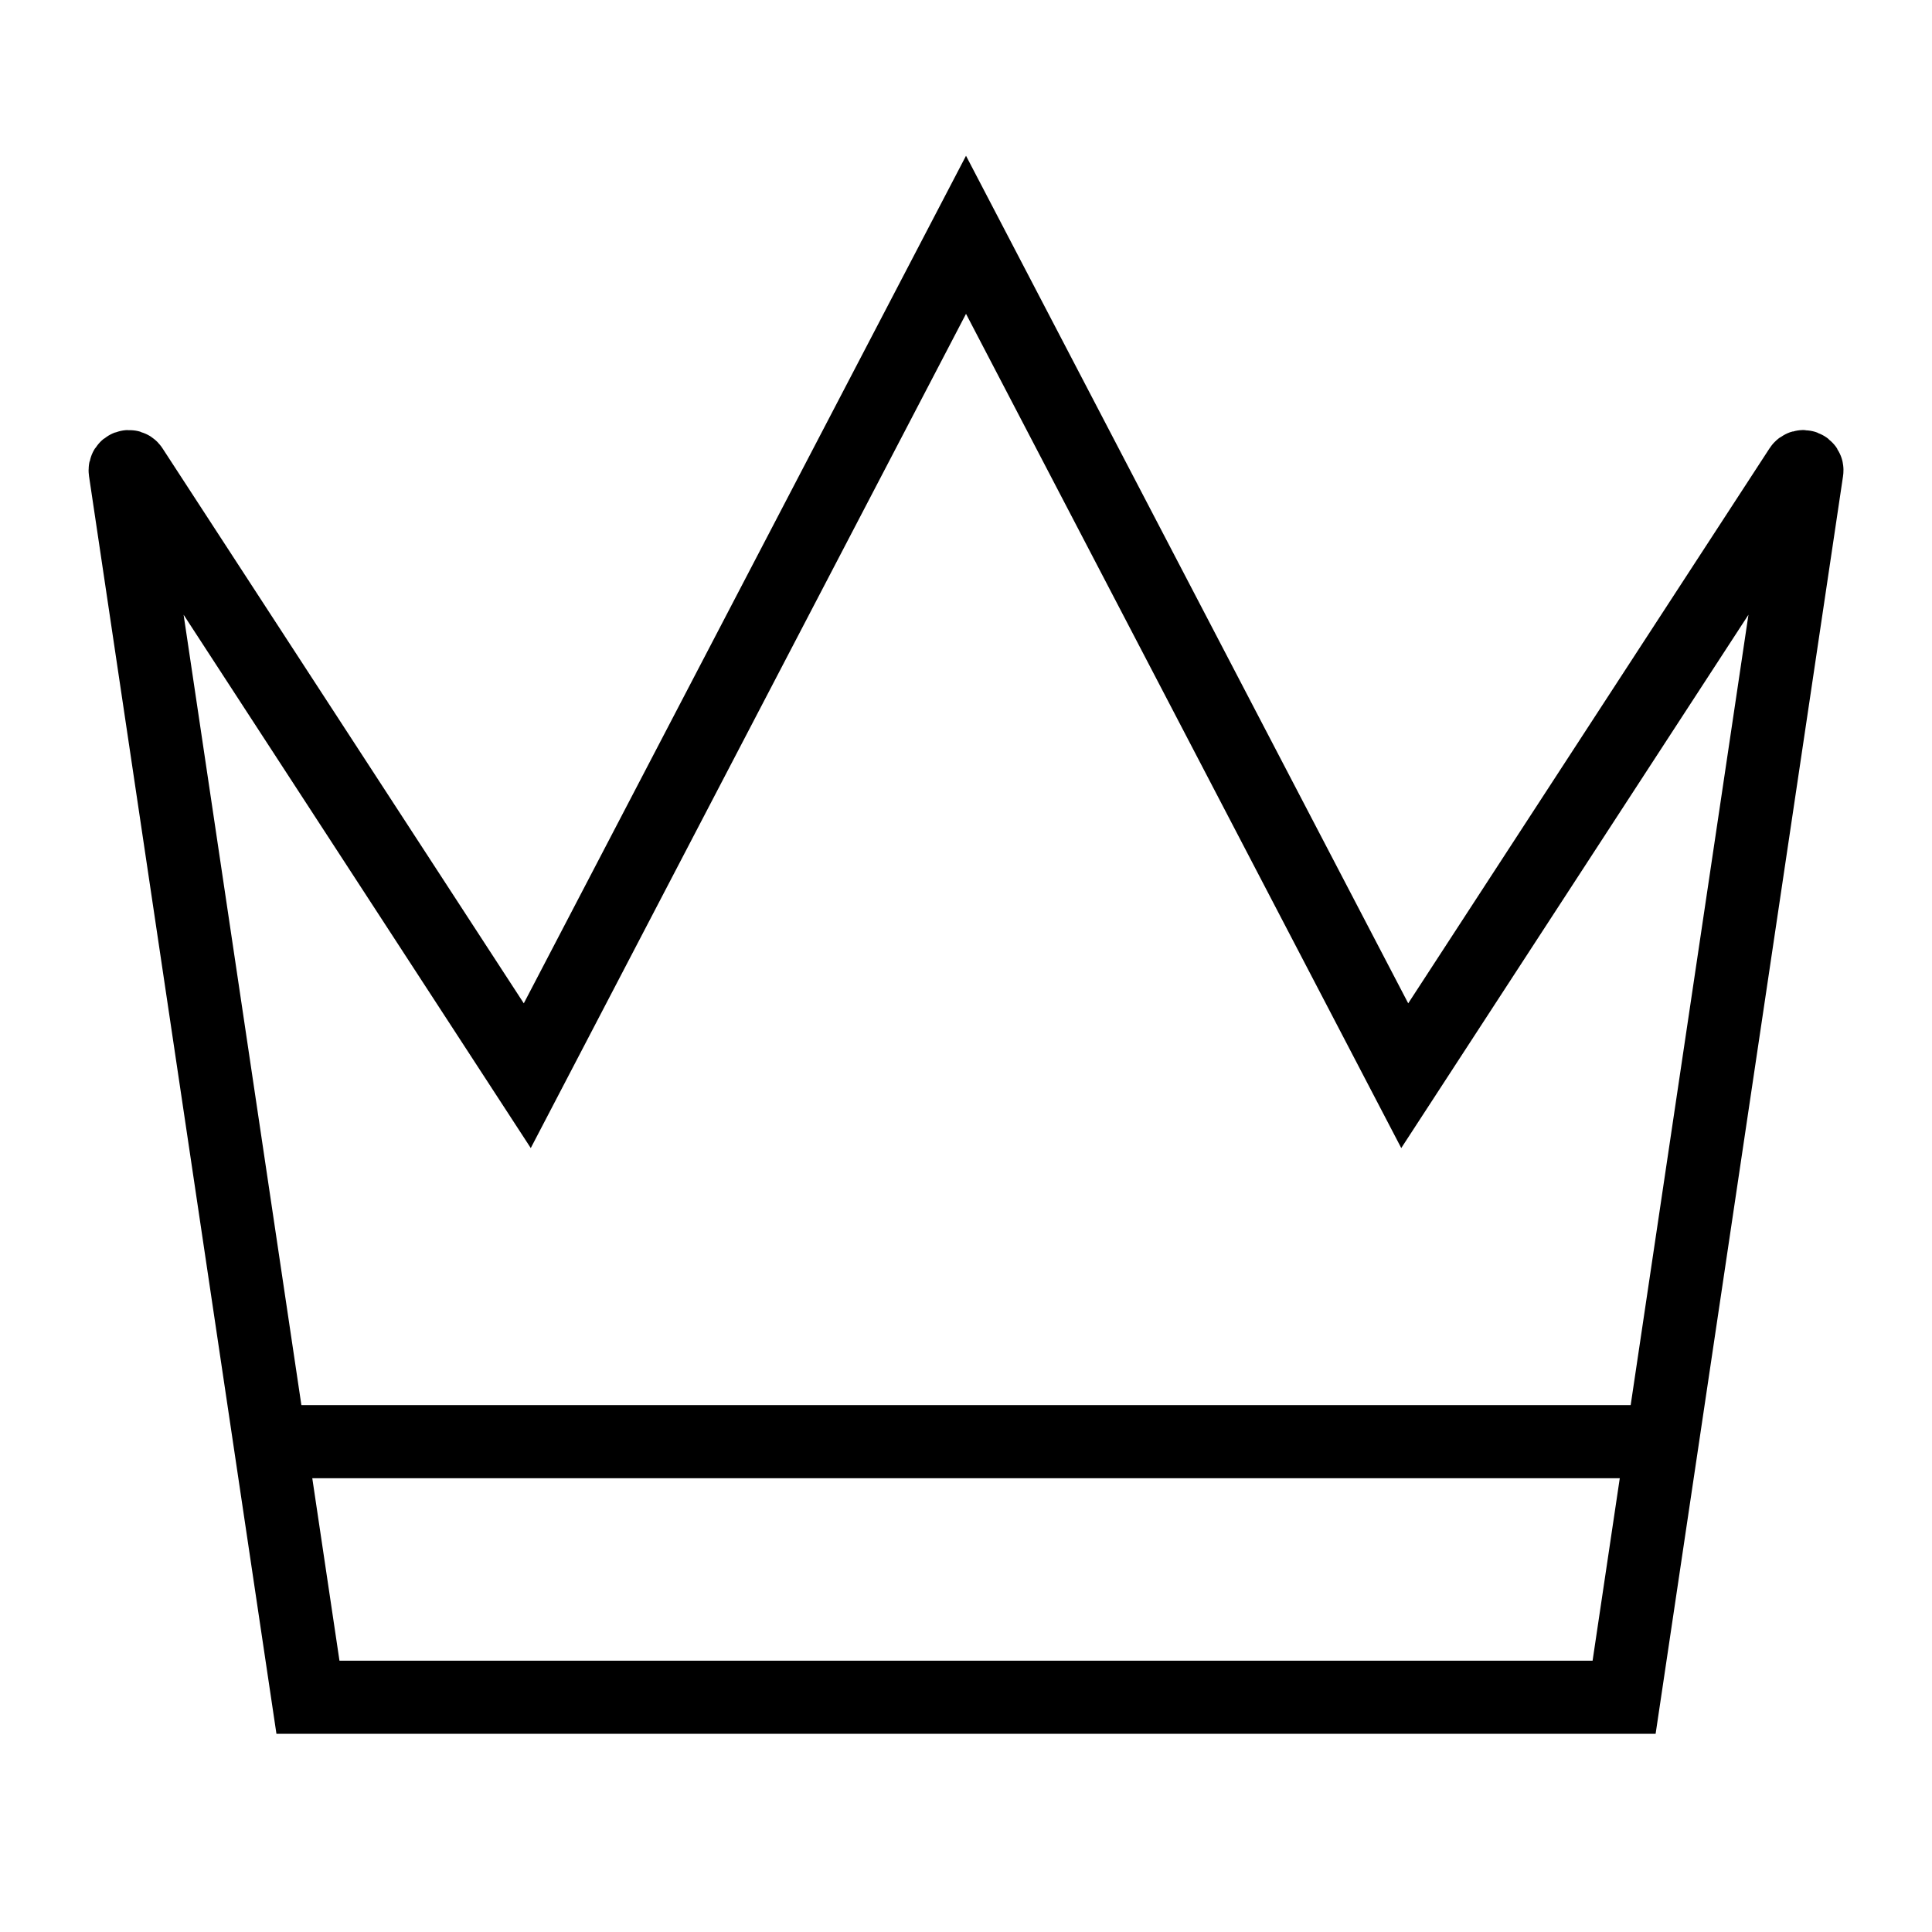
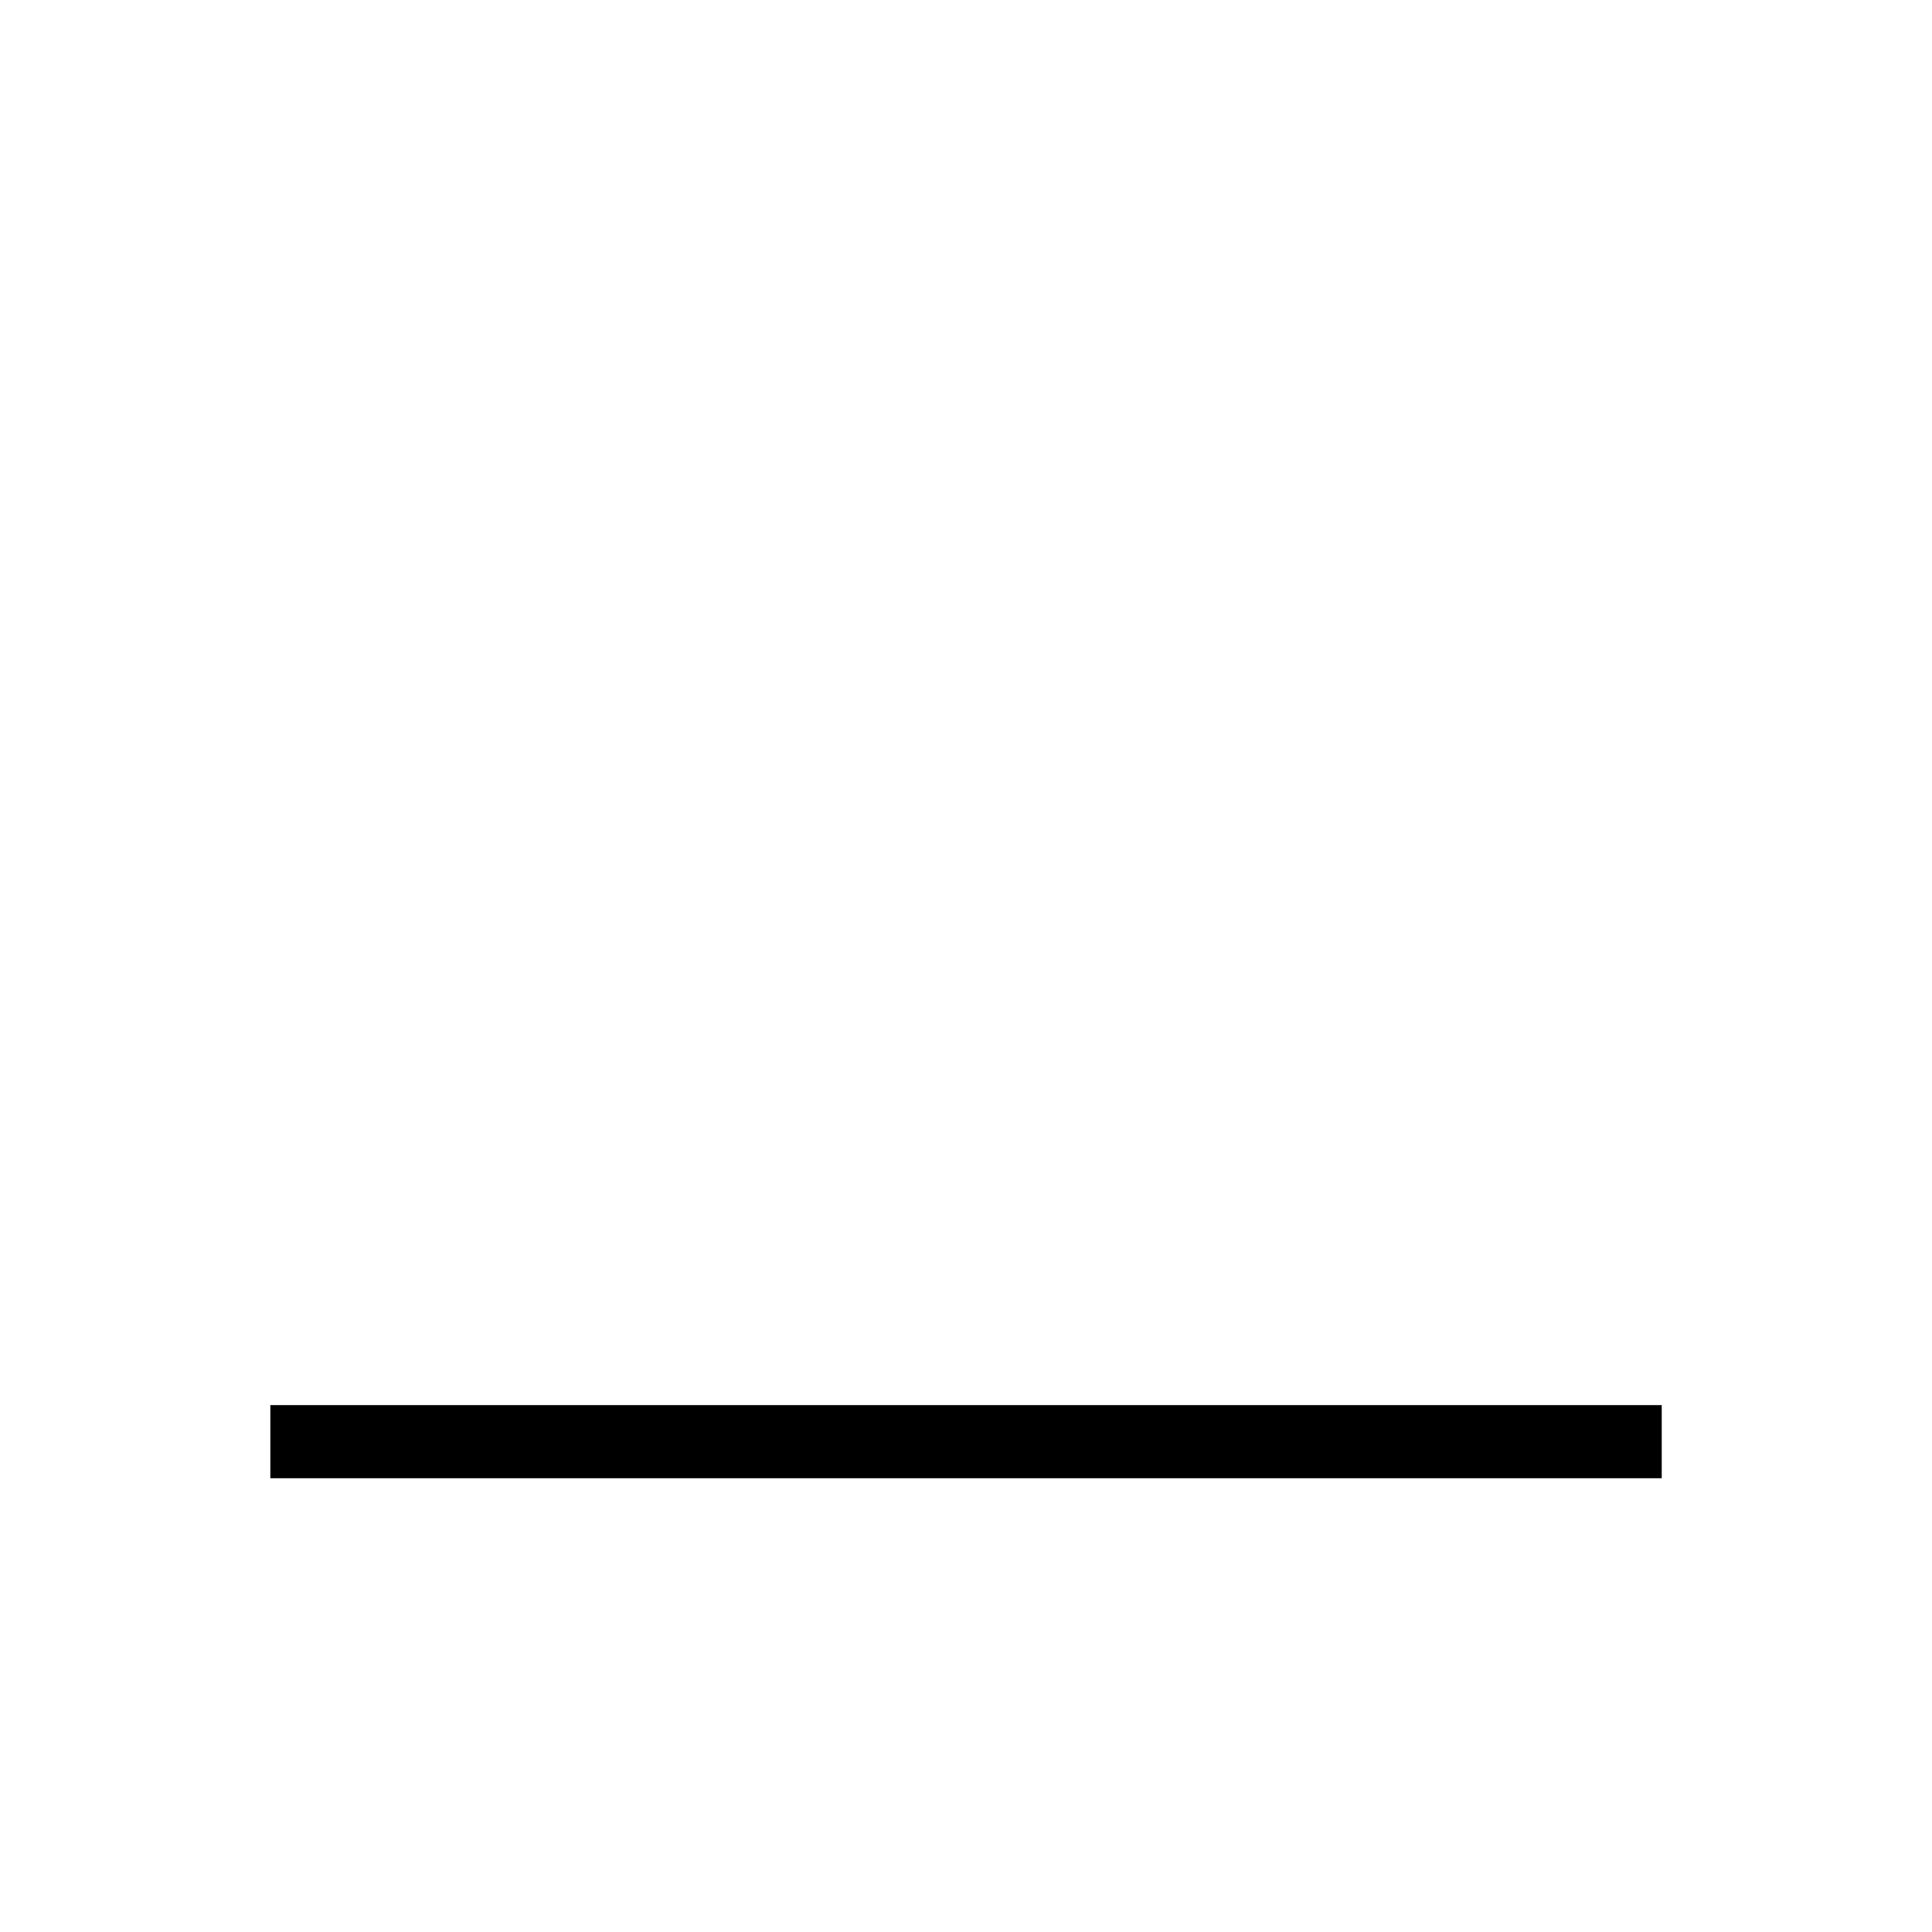
<svg xmlns="http://www.w3.org/2000/svg" width="800px" height="800px" version="1.1" viewBox="144 144 512 512">
  <defs>
    <clipPath id="a">
      <path d="m148.09 148.09h503.81v503.81h-503.81z" />
    </clipPath>
  </defs>
  <g clip-path="url(#a)">
-     <path transform="matrix(9.689 0 0 9.689 148.09 148.09)" d="m26 46h18l4.999-33.545c0.016-0.106-0.125-0.159-0.183-0.069l-10.816 16.614-12-23-12 23-10.815-16.614c-0.058-0.09-0.199-0.037-0.183 0.069l4.999 33.545z" fill="none" stroke="#000000" stroke-miterlimit="10" stroke-width="2" />
-   </g>
+     </g>
  <path transform="matrix(9.689 0 0 9.689 148.09 148.09)" d="m6.972 39.01h38.057" fill="none" stroke="#000000" stroke-miterlimit="10" stroke-width="2" />
</svg>